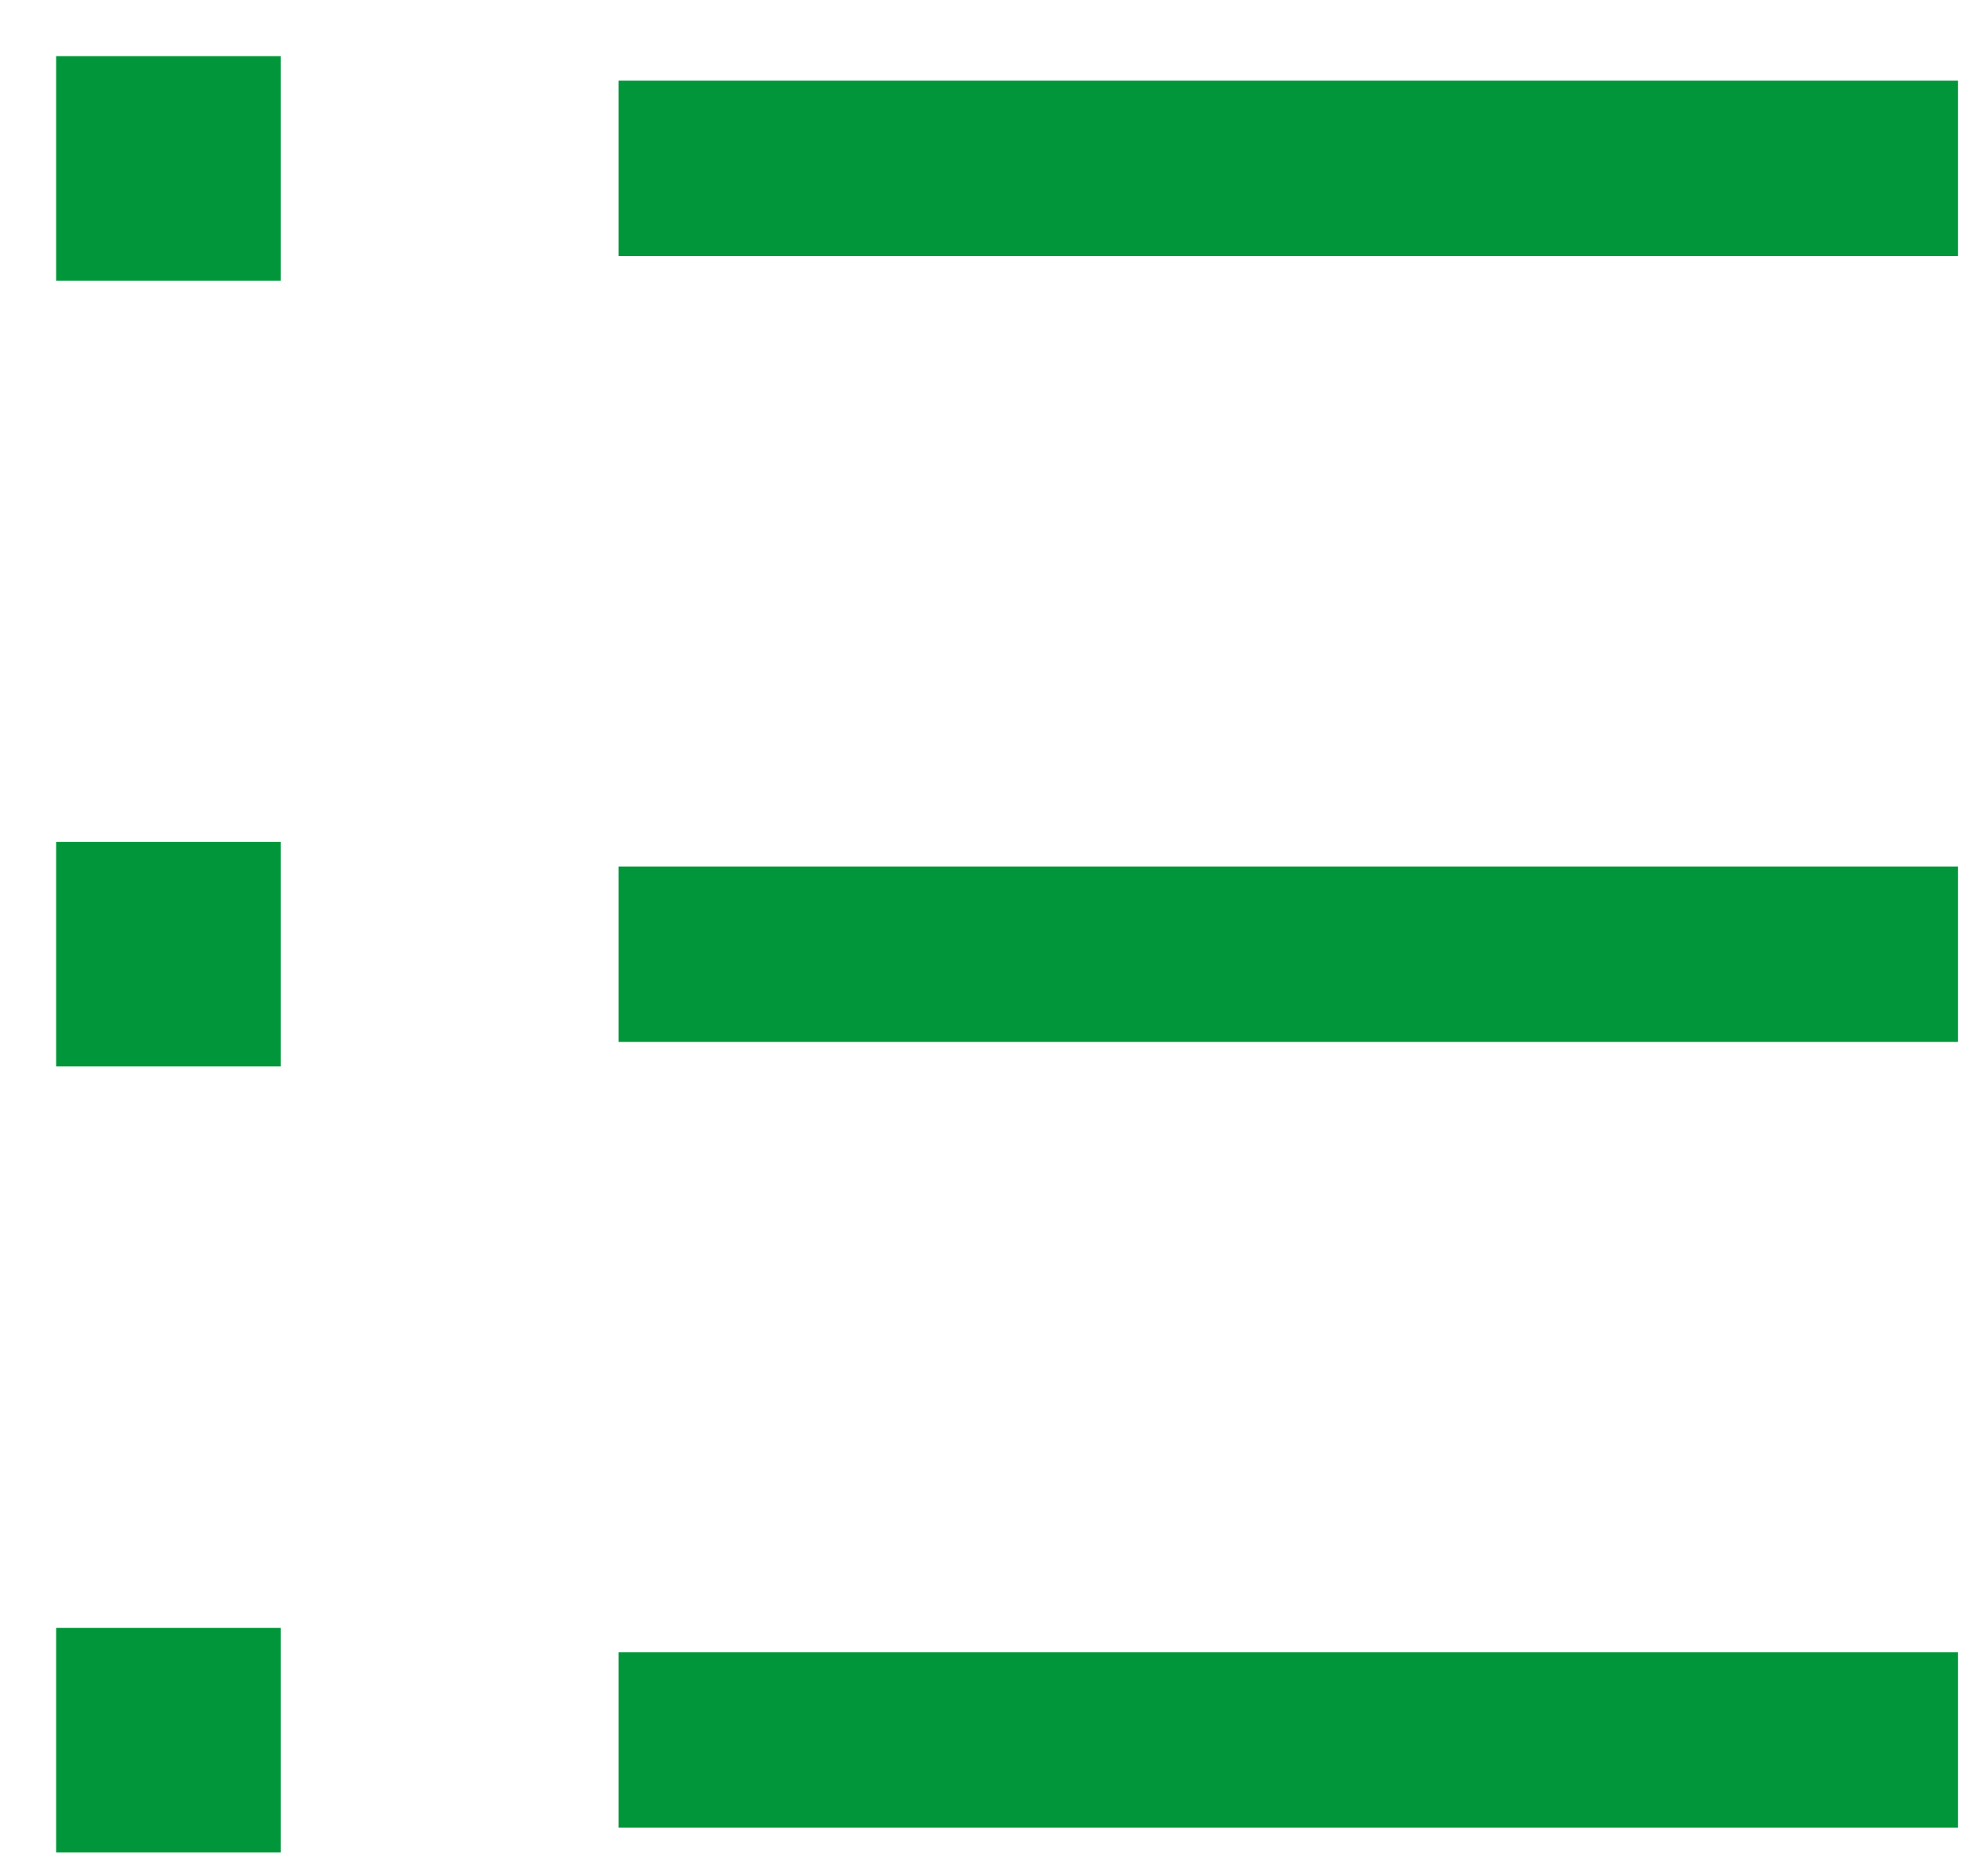
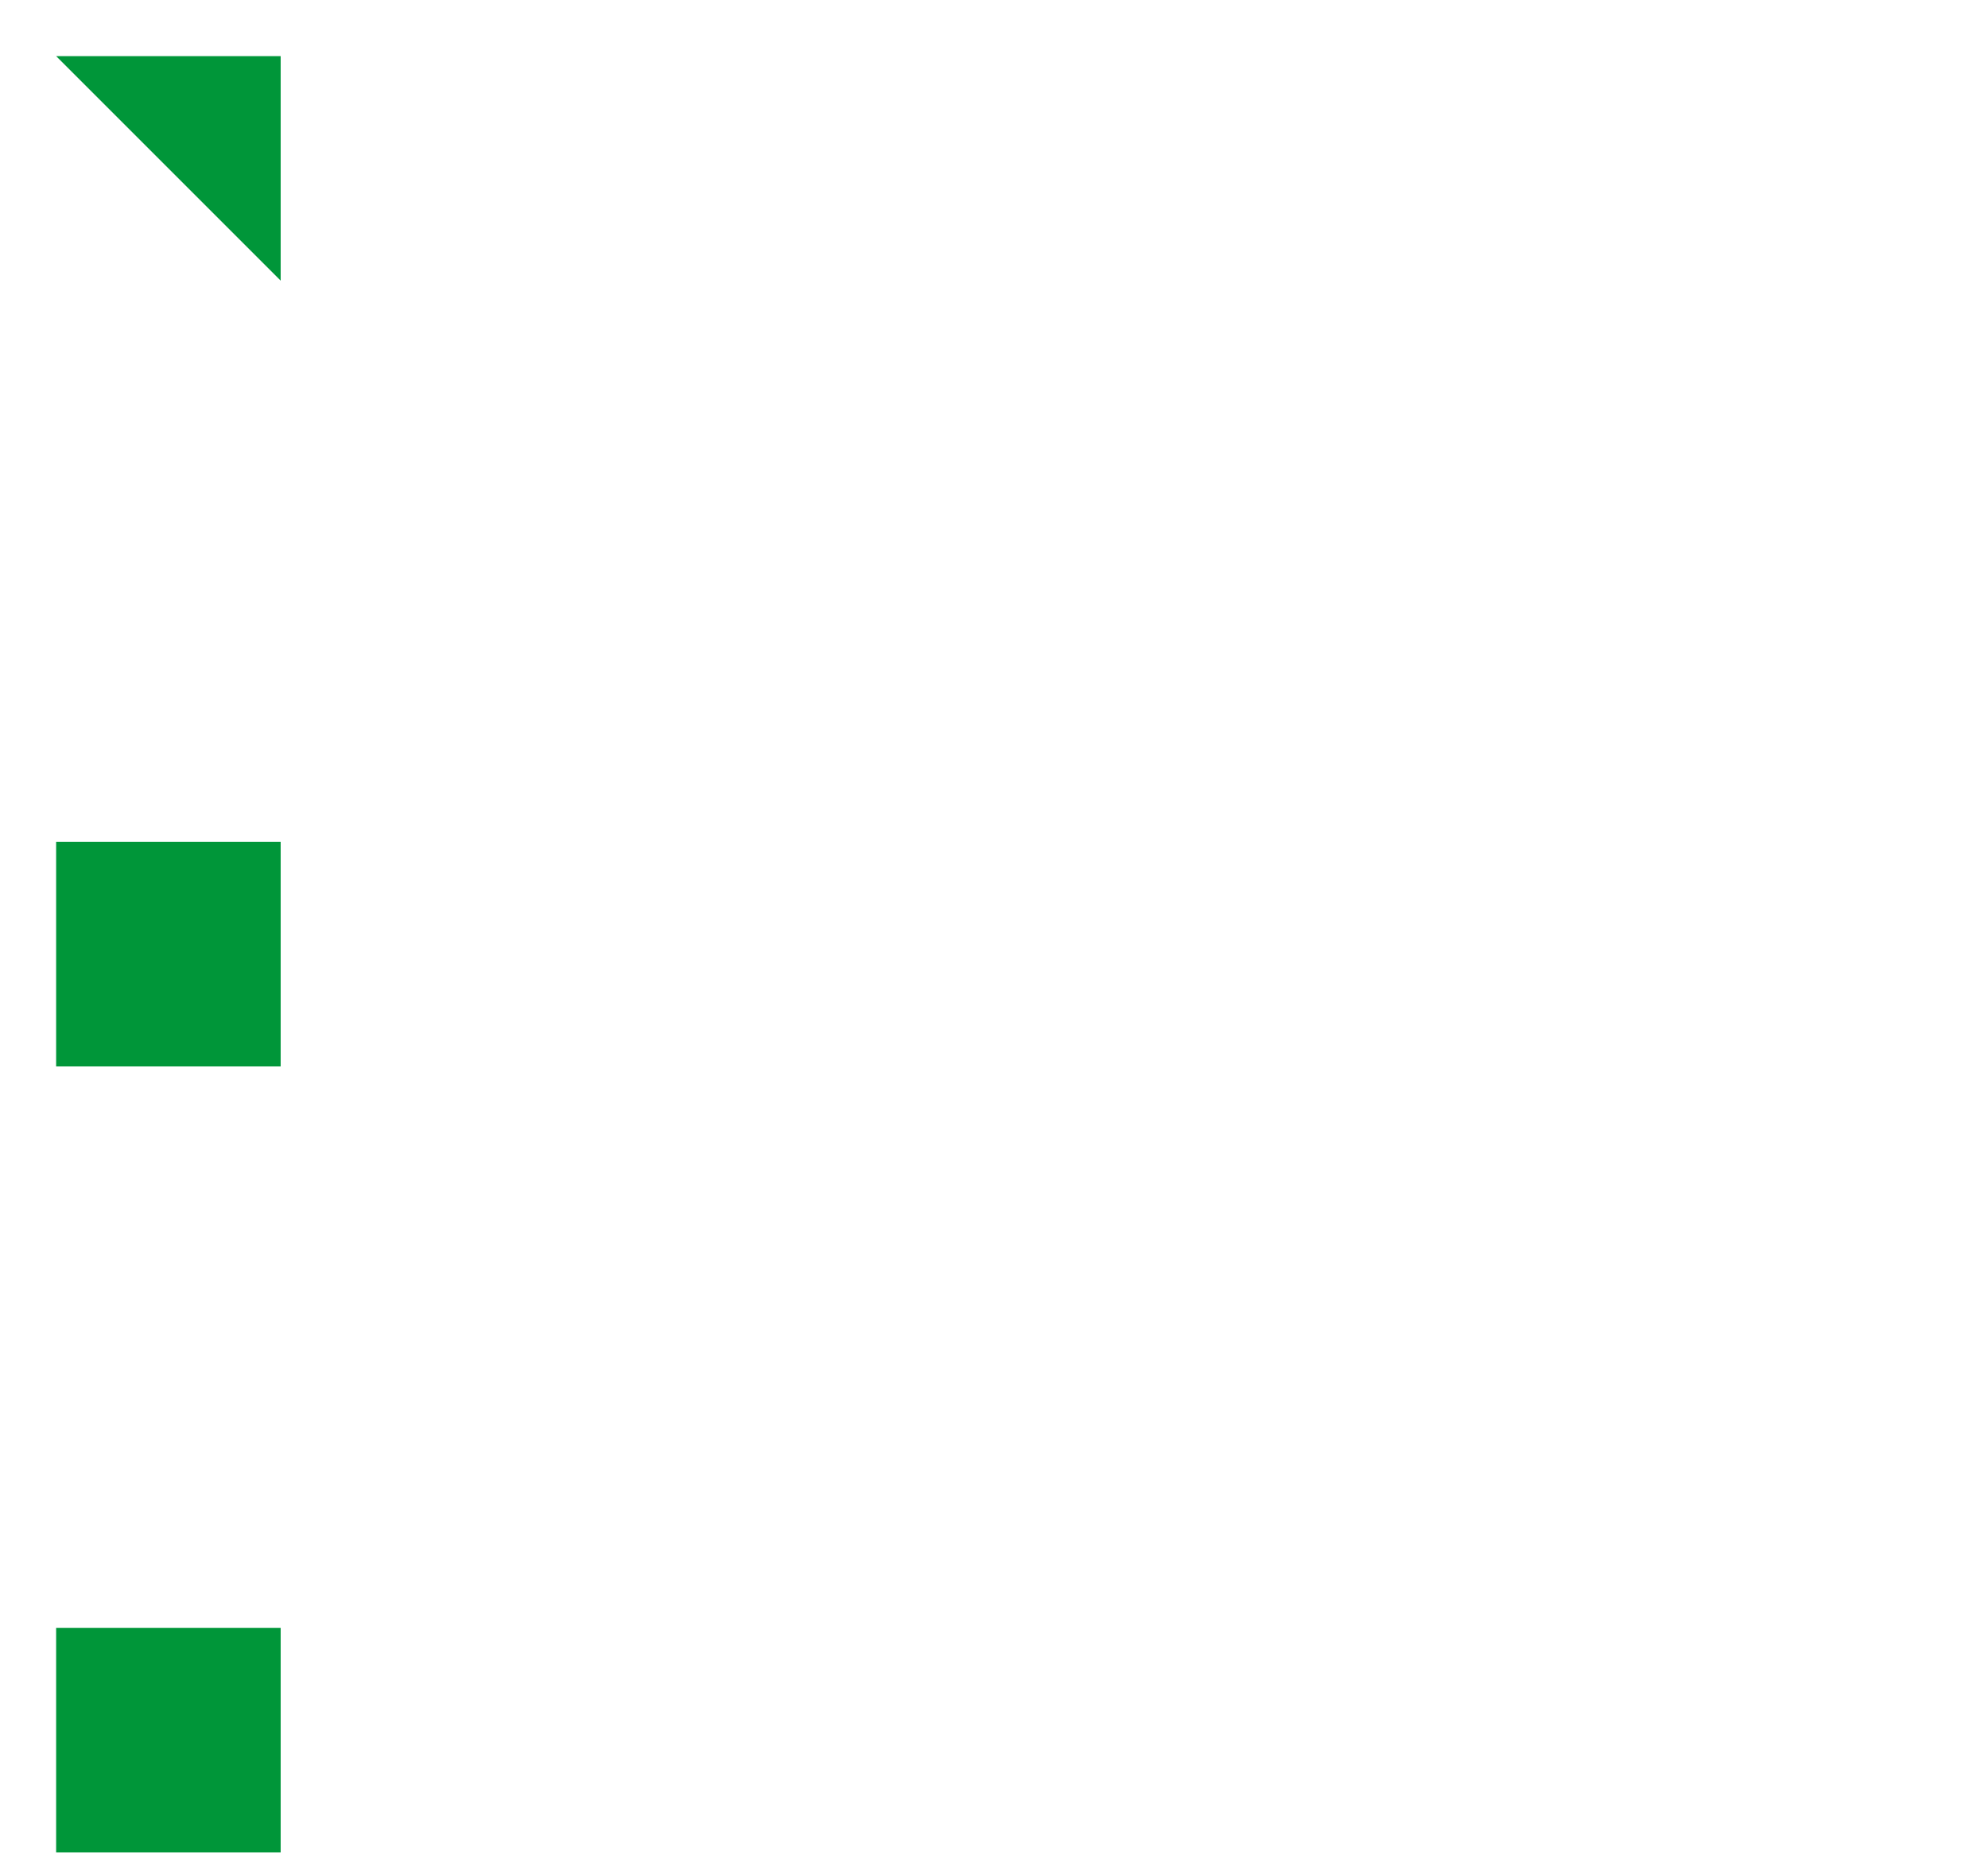
<svg xmlns="http://www.w3.org/2000/svg" width="17" height="16" viewBox="0 0 17 16">
  <g fill="none" fill-rule="evenodd">
-     <path fill="#009639" d="M.48.48H2.4V2.4H.48zM.48 7.2H2.4v1.92H.48zM.48 13.921H2.4v1.92H.48z" />
-     <path stroke="#009639" stroke-width="1.5" d="M5.289 14.88h11.454M5.289 8.16h11.454M5.289 1.44h11.454" />
+     <path fill="#009639" d="M.48.48H2.4V2.4zM.48 7.2H2.4v1.92H.48zM.48 13.921H2.4v1.92H.48z" />
  </g>
</svg>